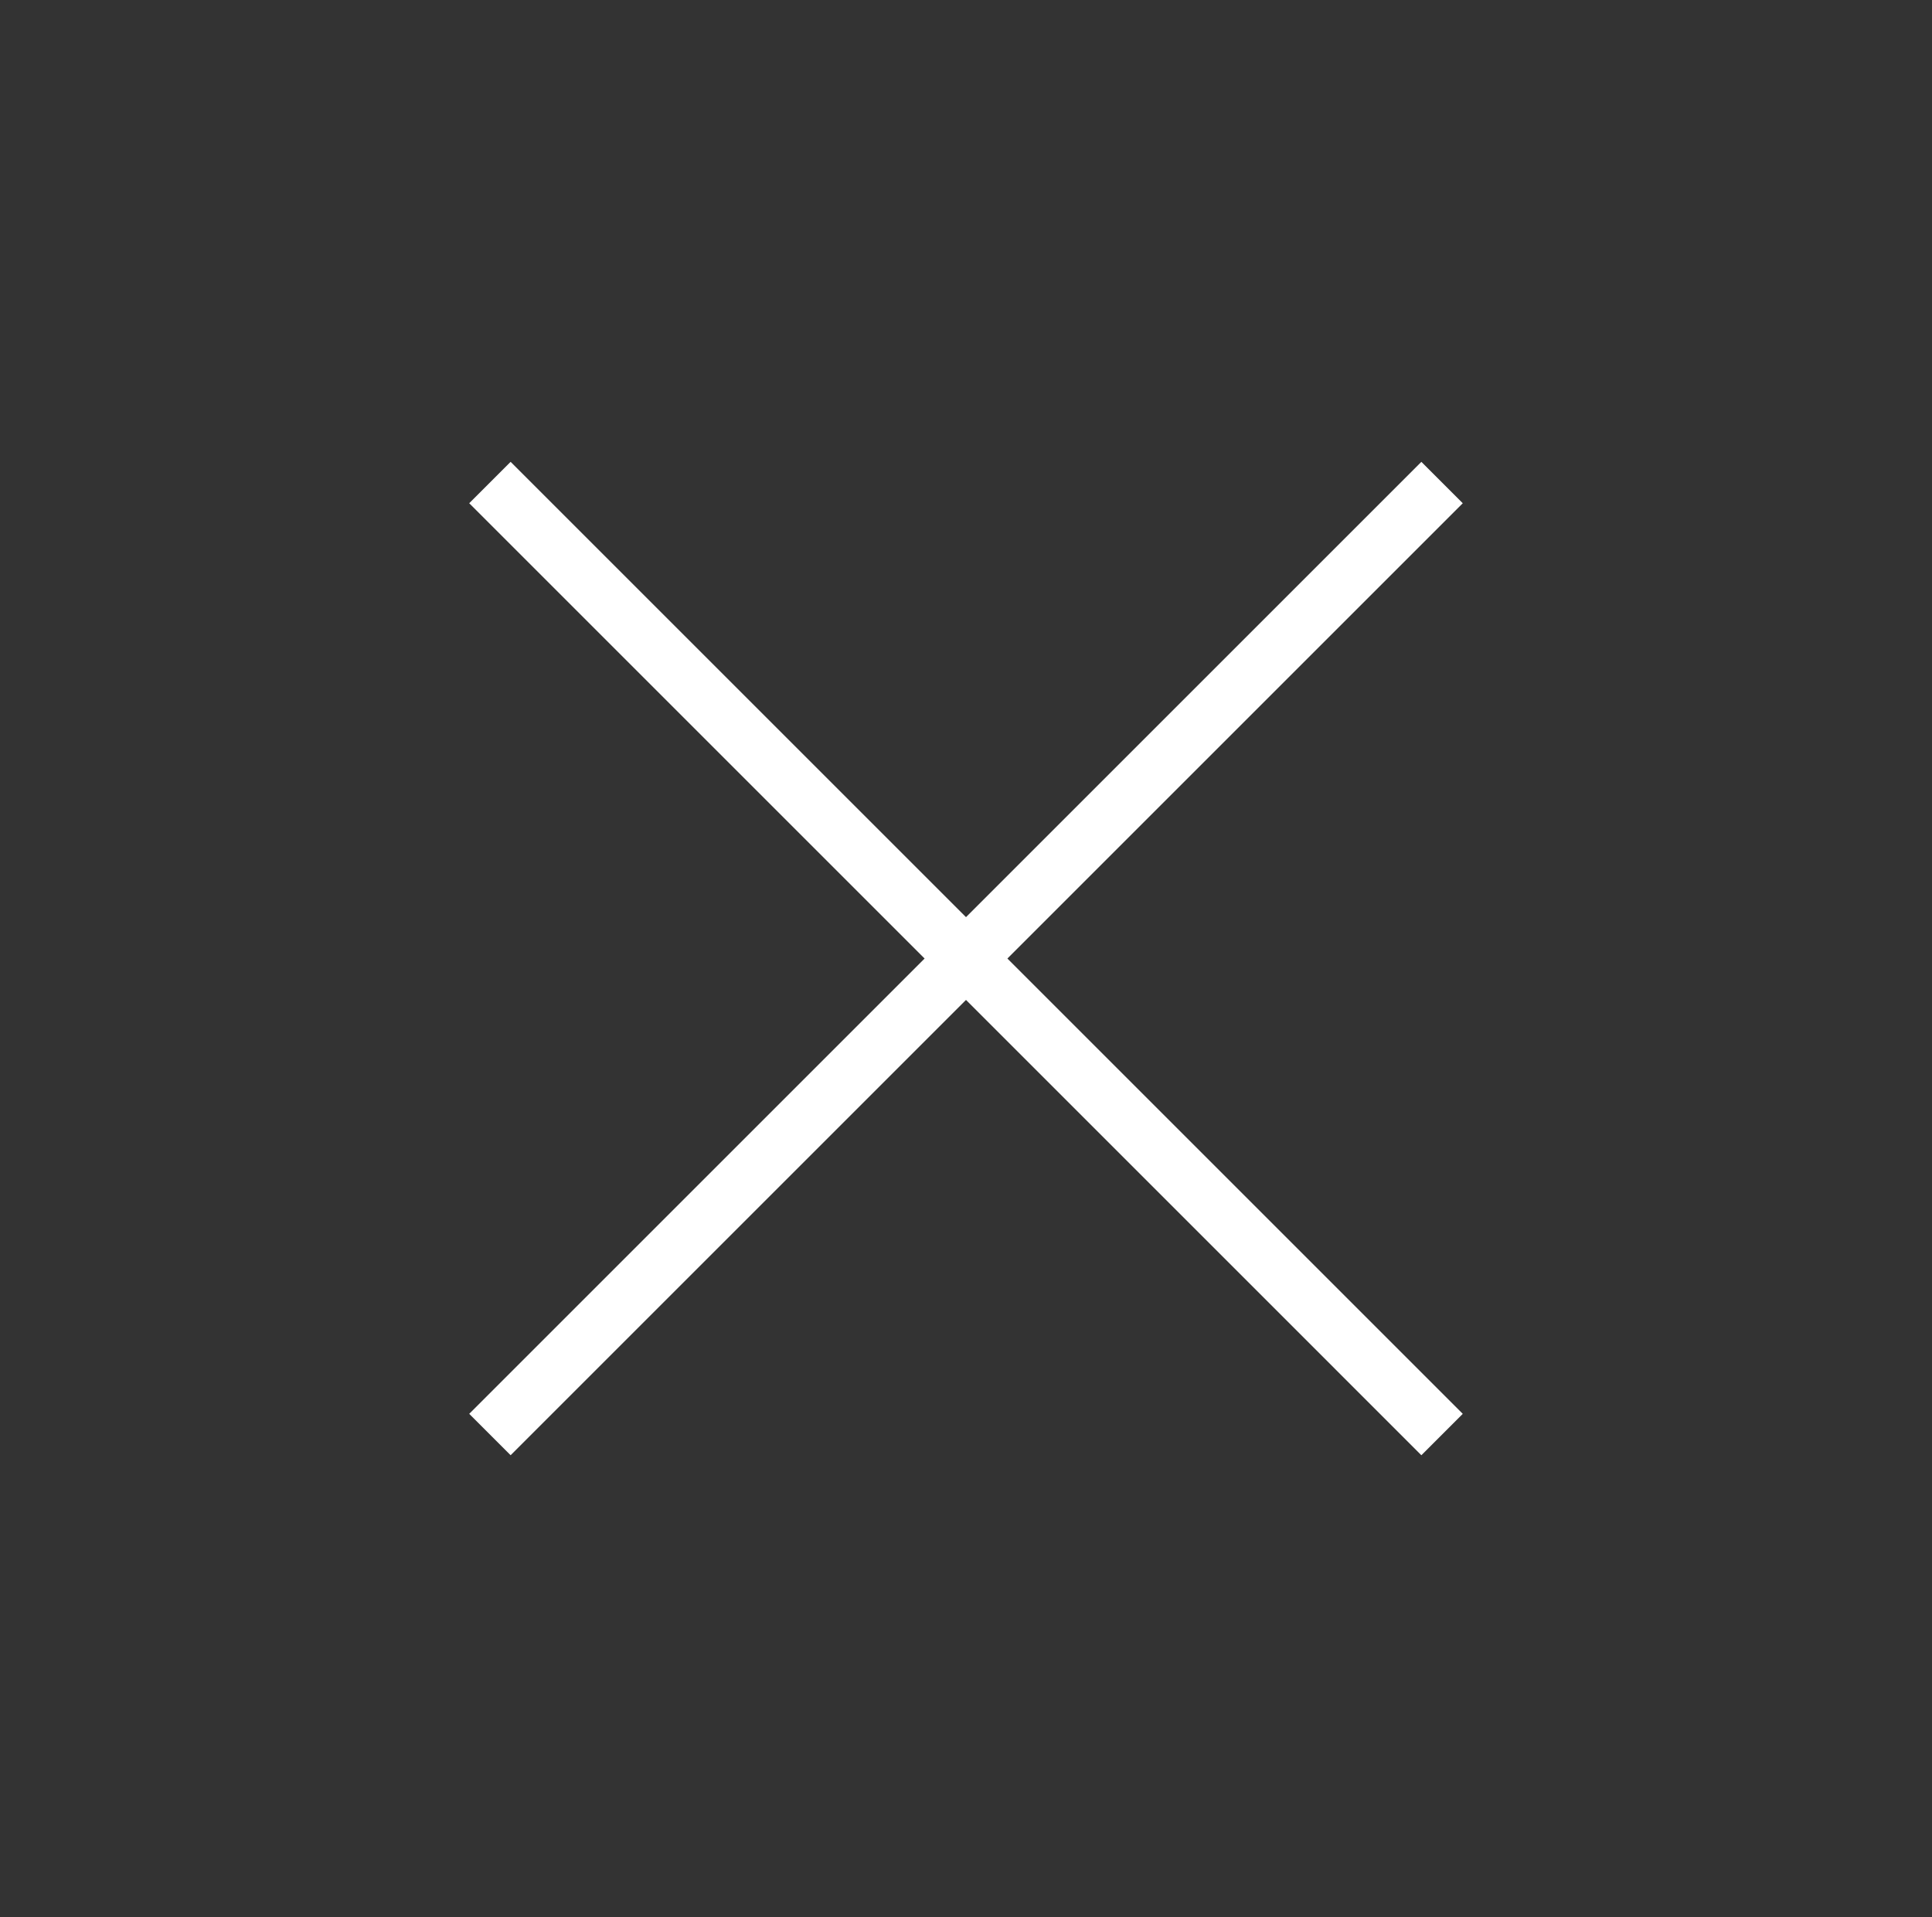
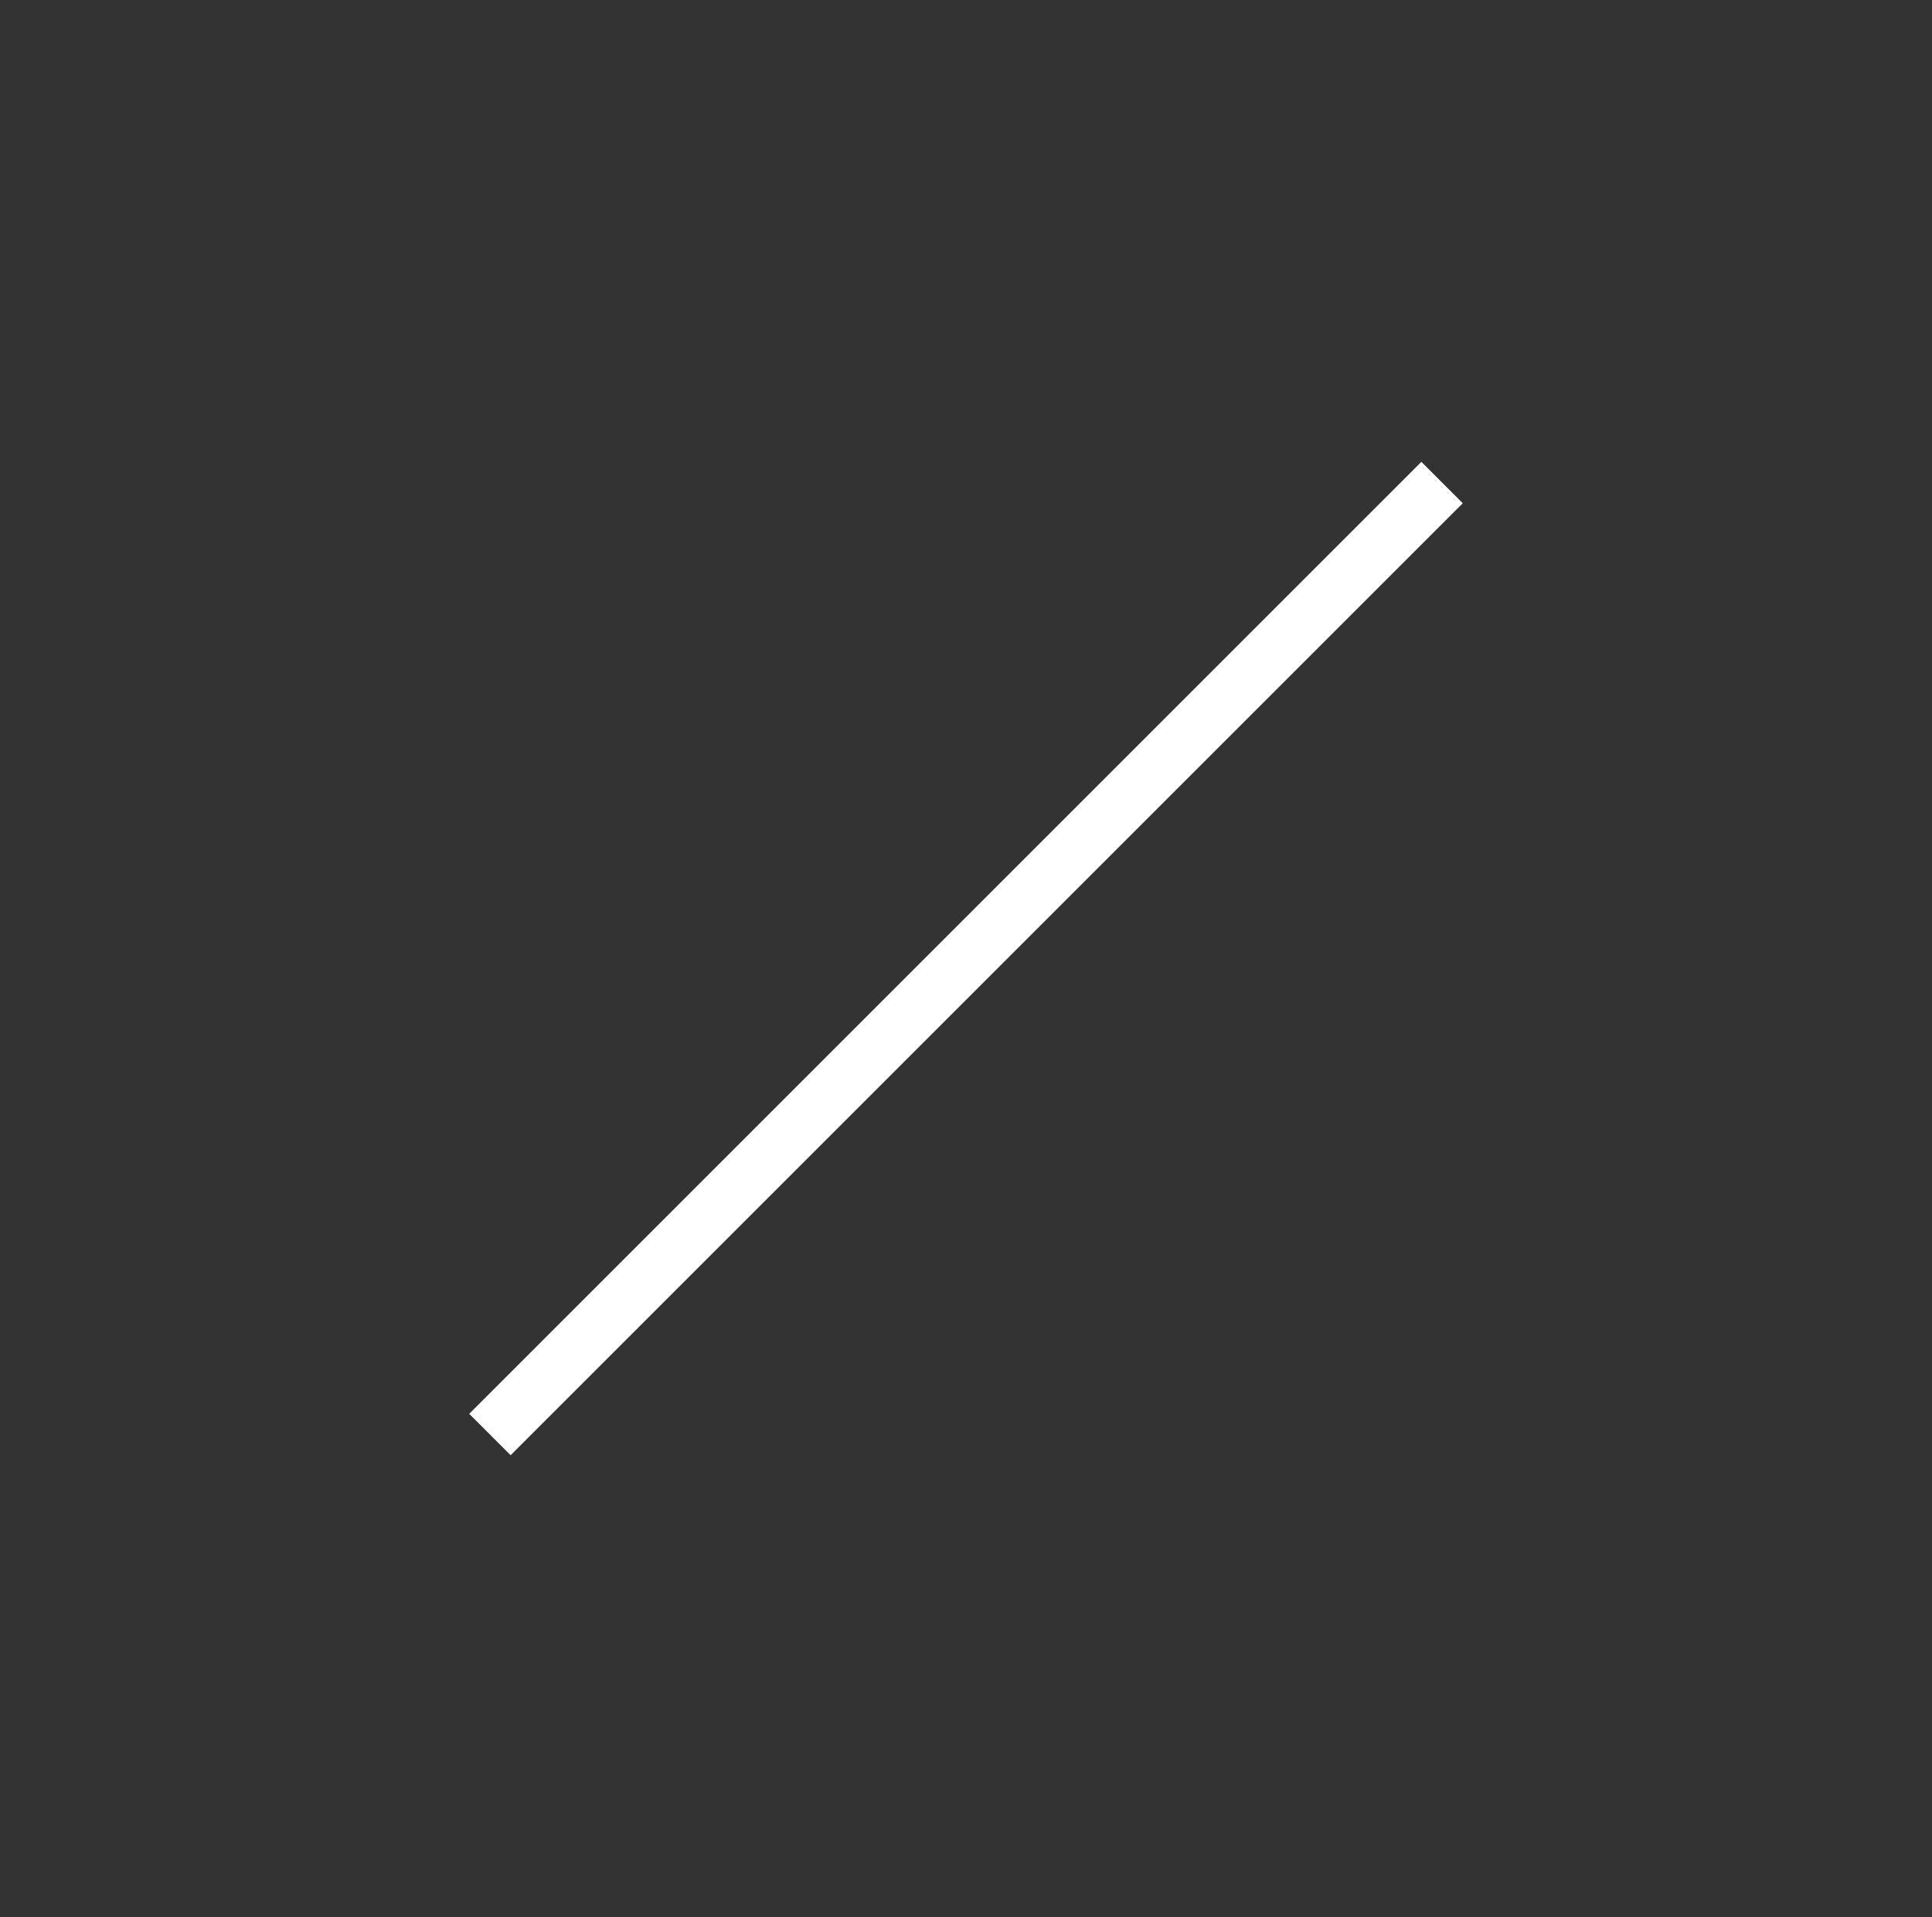
<svg xmlns="http://www.w3.org/2000/svg" width="132" height="131" viewBox="0 0 132 131" fill="none">
  <rect x="0" y="0" width="132" height="131" fill="#333333" stroke="none" />
-   <path d="M33.473 32.974L98.526 98.028" stroke="white" stroke-width="4" />
  <path d="M33.473 98.027L98.526 32.974" stroke="white" stroke-width="4" />
</svg>